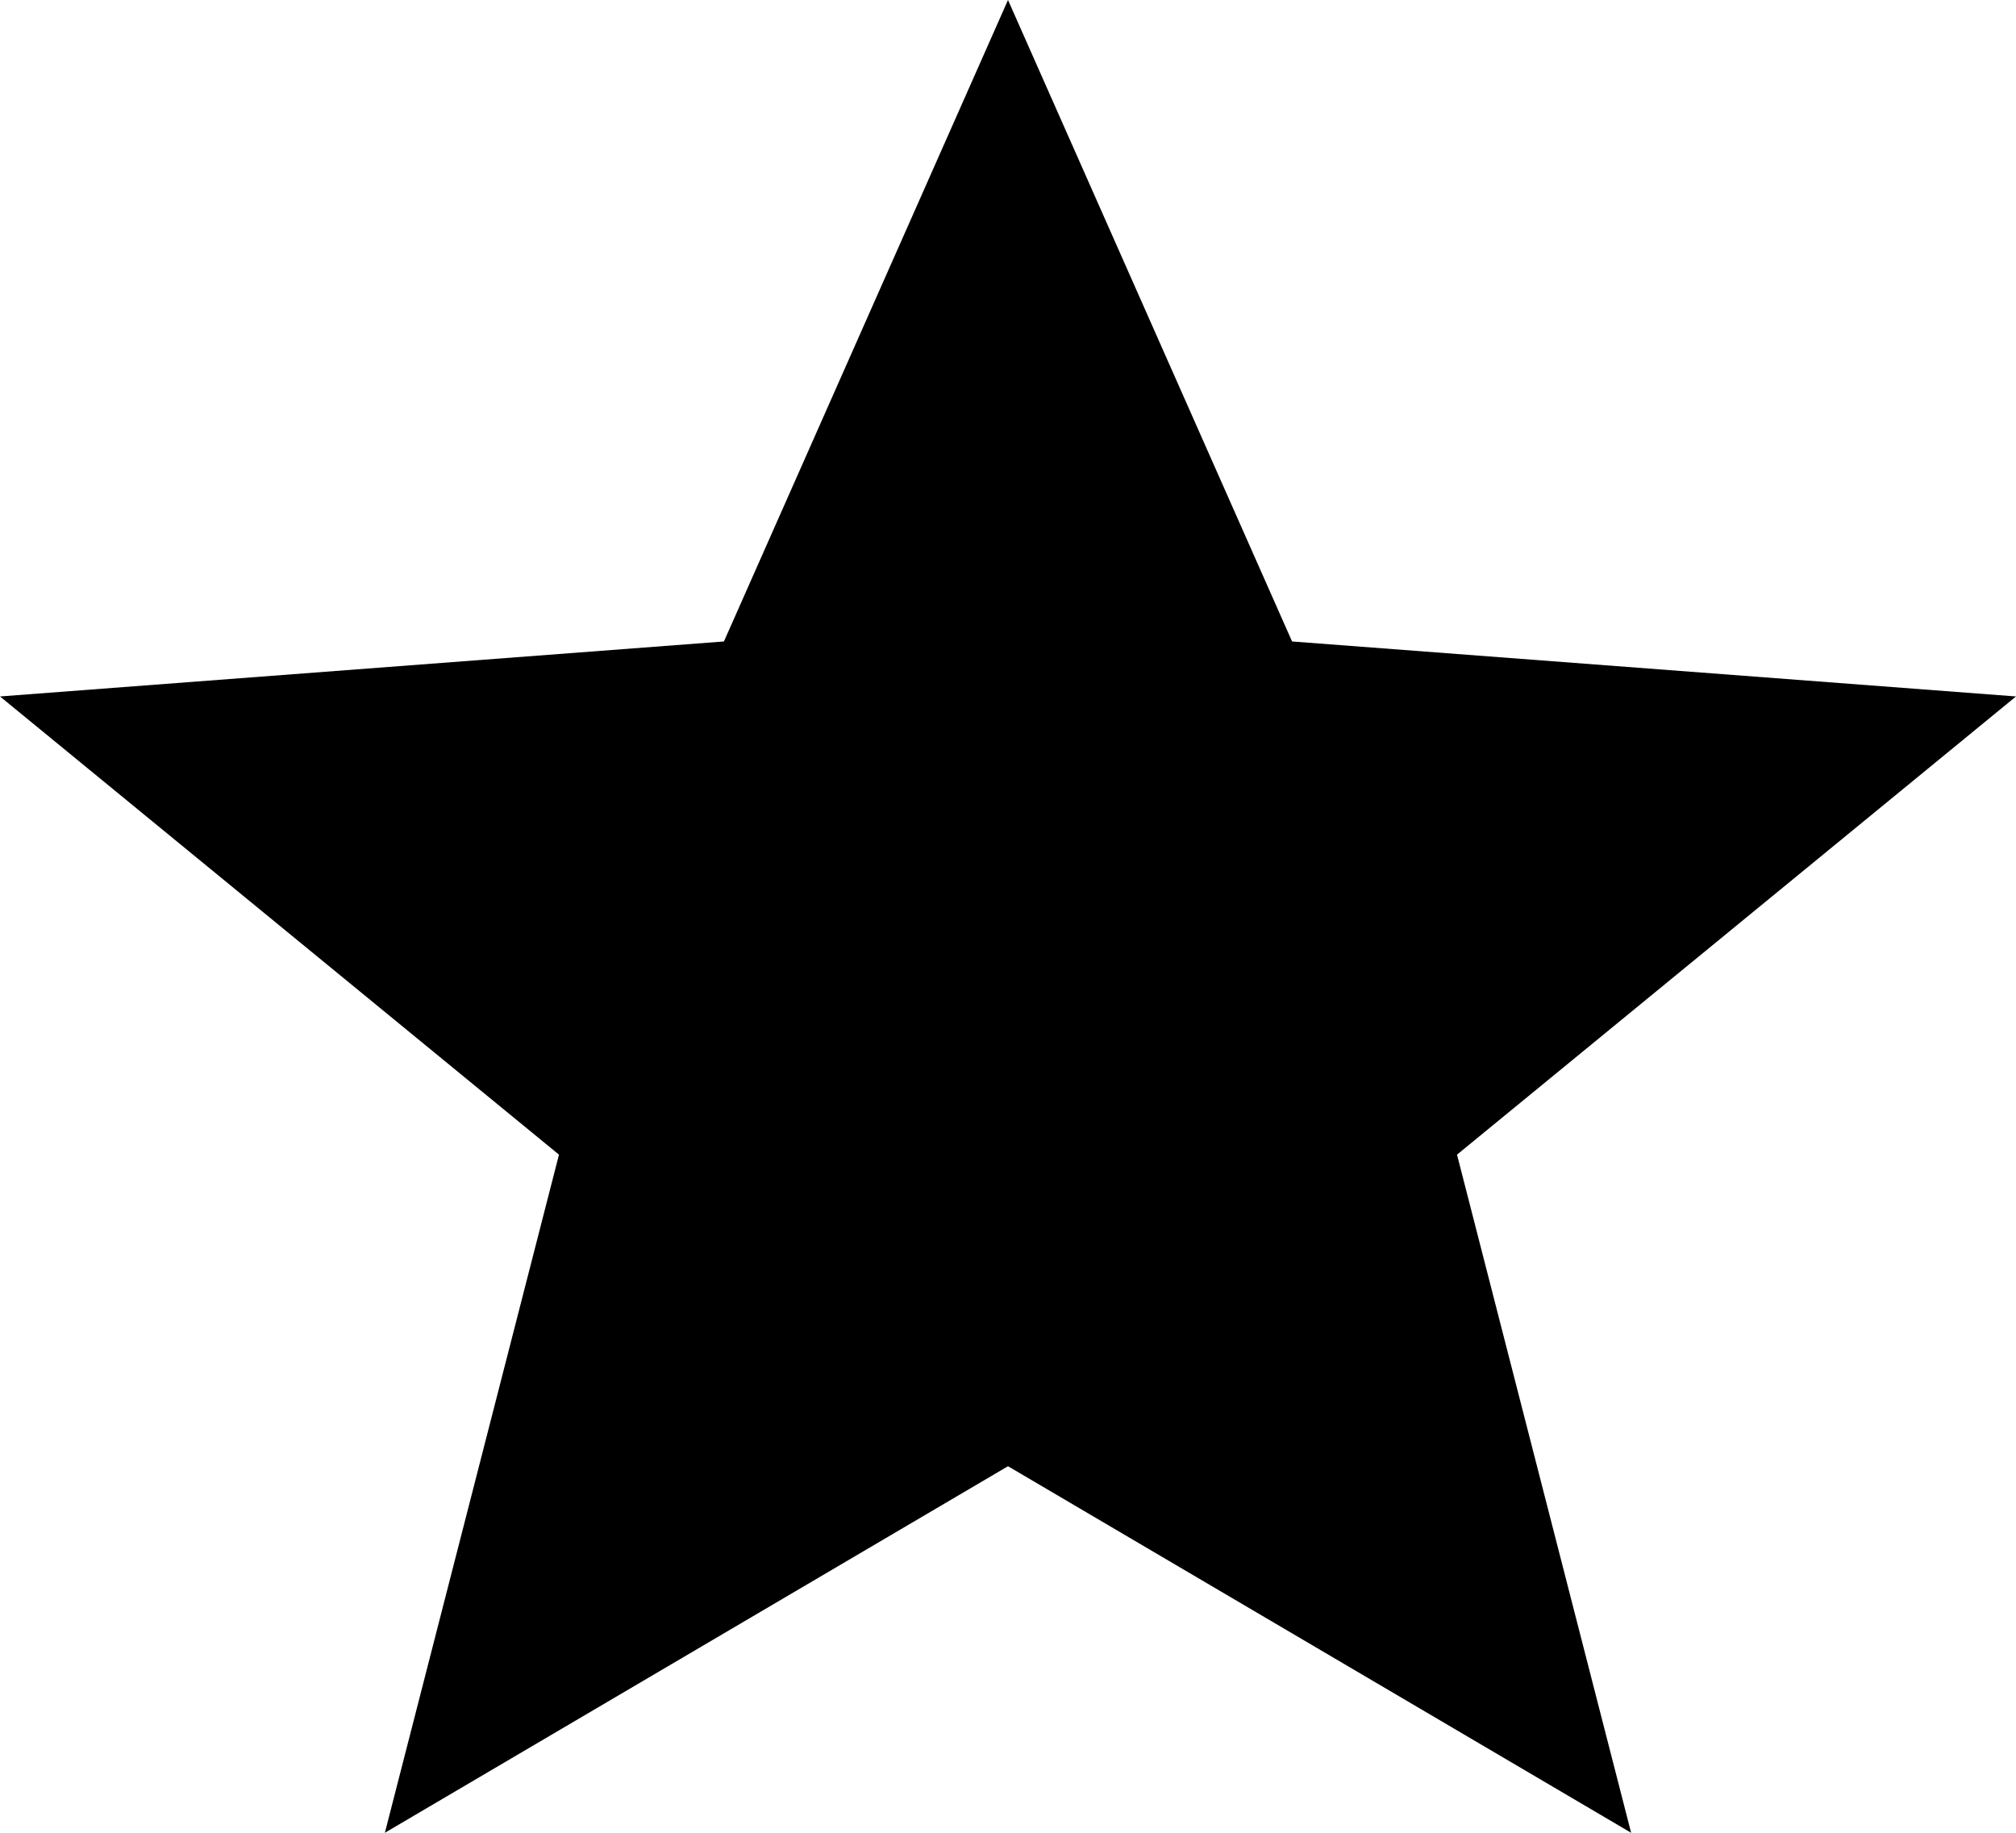
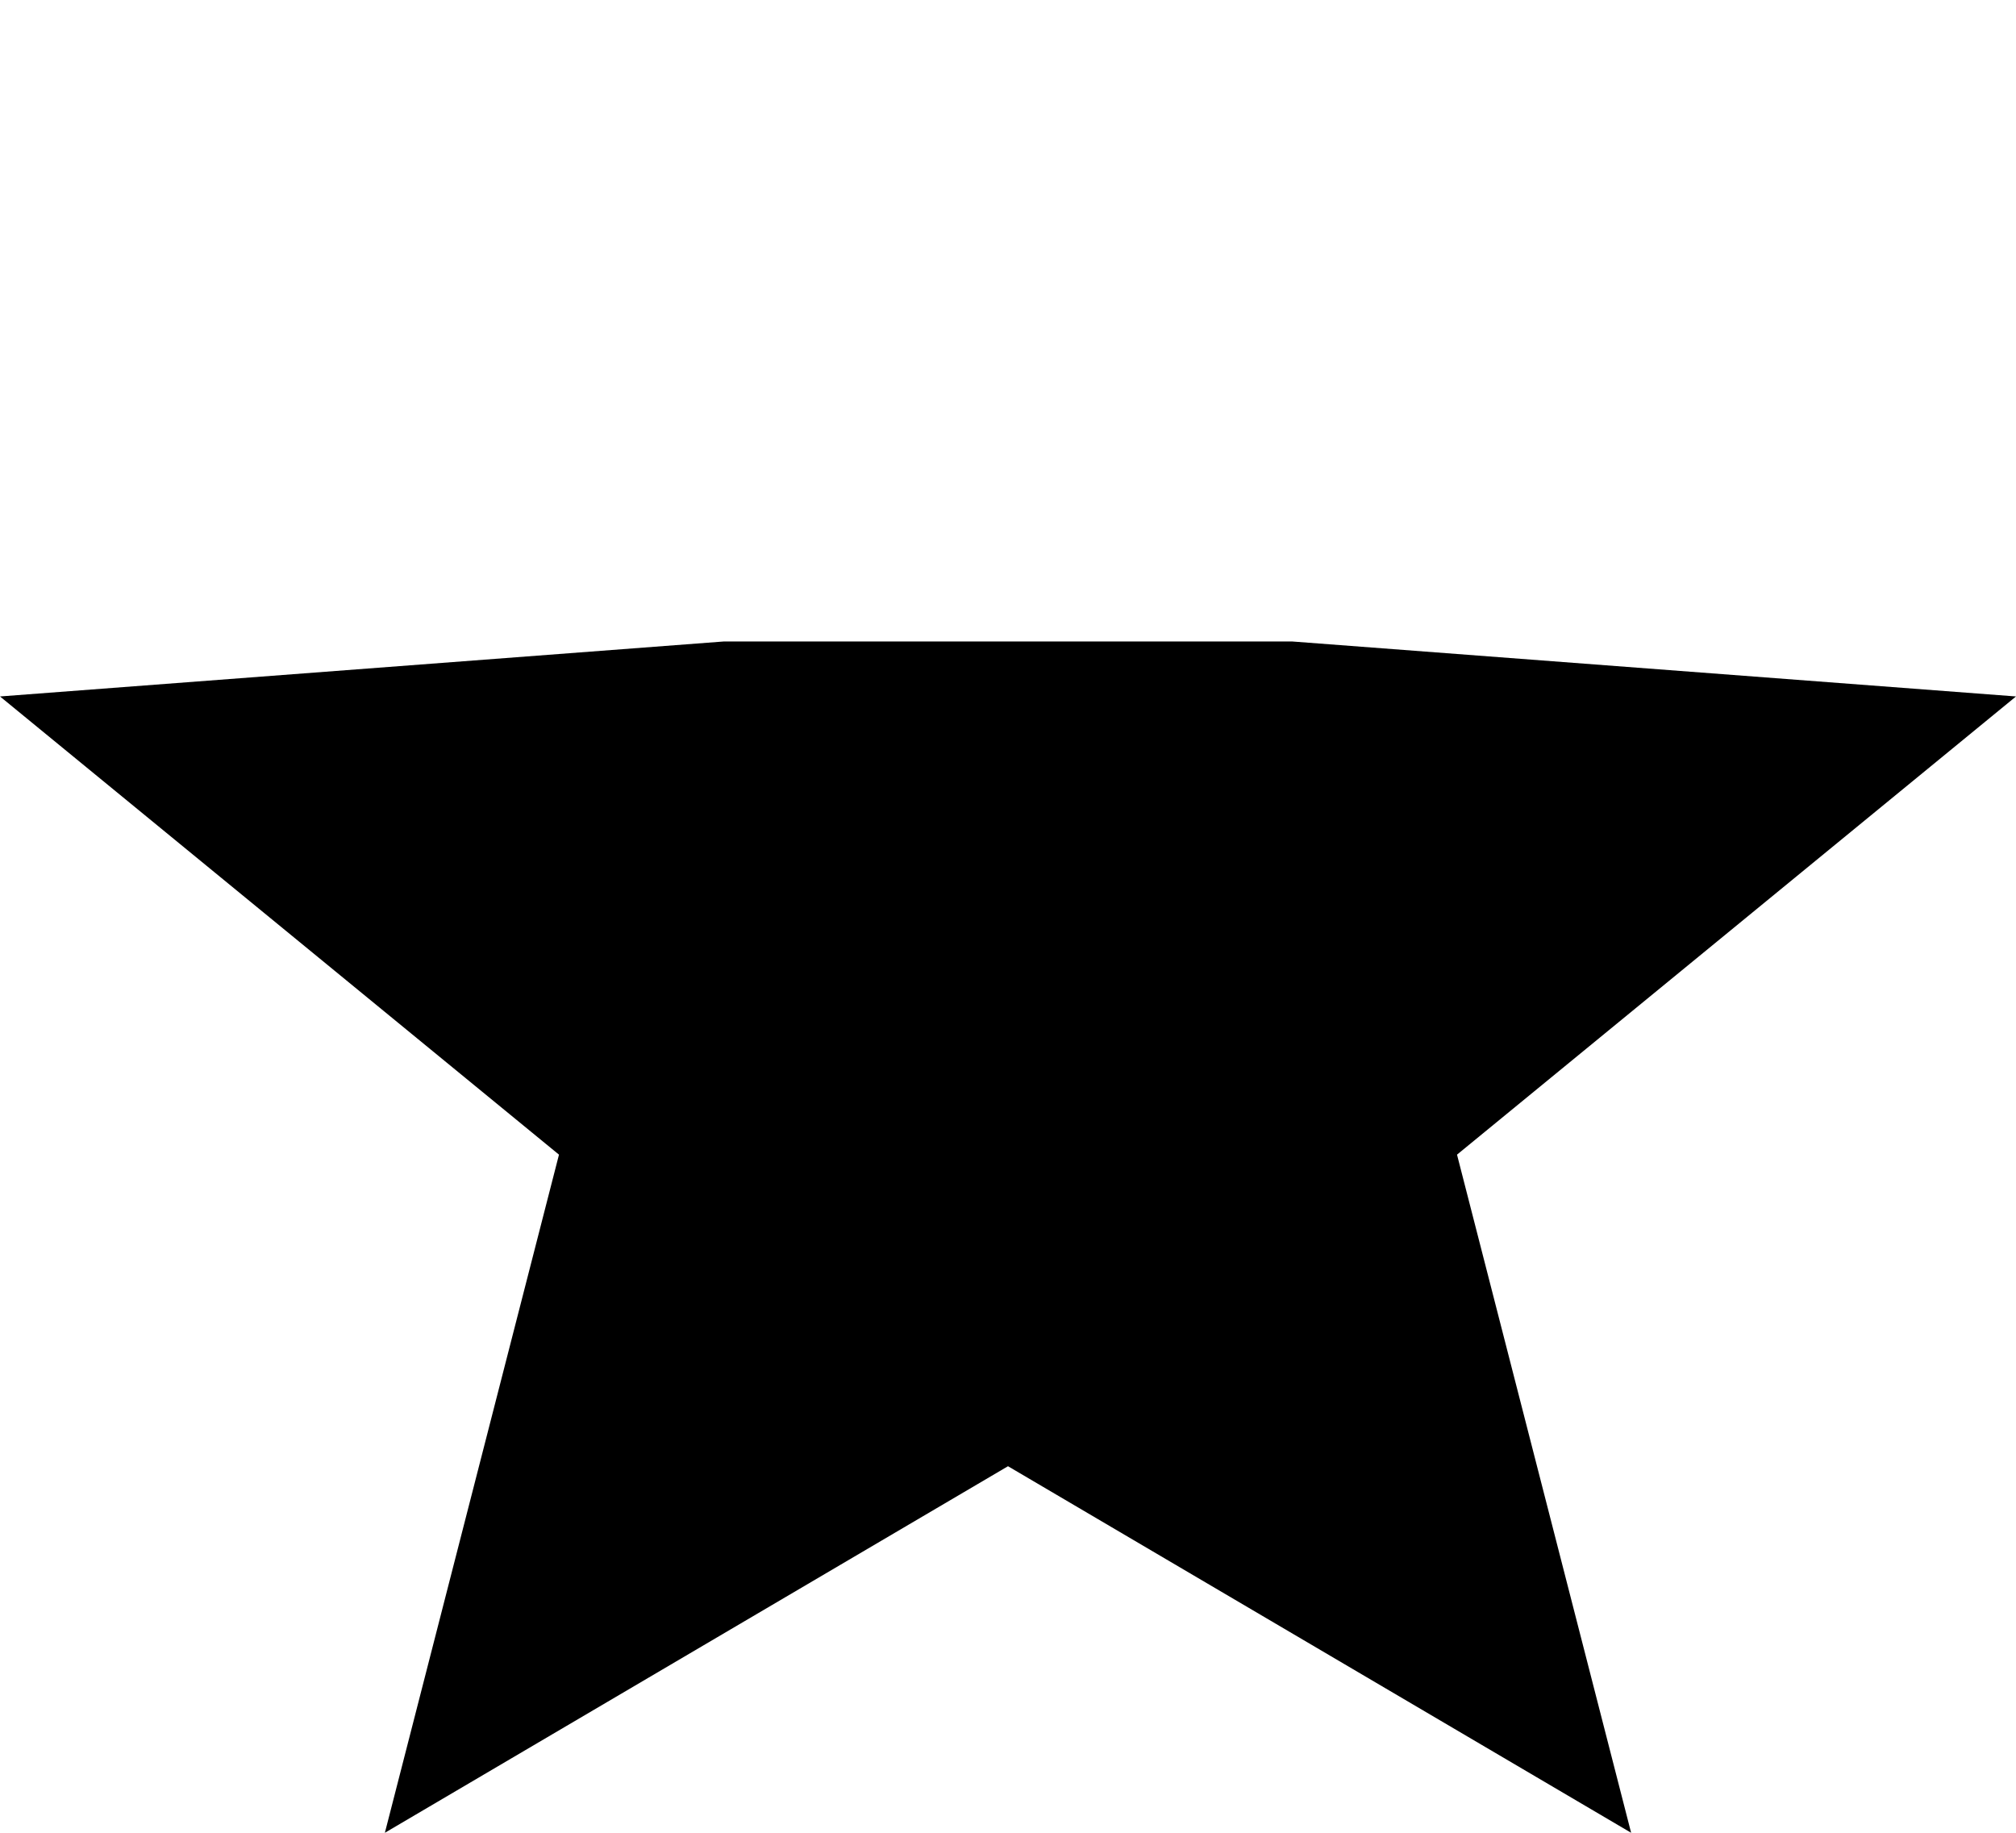
<svg xmlns="http://www.w3.org/2000/svg" version="1.1" id="Calque_1" x="0px" y="0px" viewBox="0 0 22 20" style="enable-background:new 0 0 22 20;" xml:space="preserve">
-   <path id="etoile-pleine" d="M4.2,20l6.8-4l6.8,4l-1.9-7.4l6.1-5L14.1,7L11,0L7.9,7L0,7.6l6.1,5L4.2,20z" />
+   <path id="etoile-pleine" d="M4.2,20l6.8-4l6.8,4l-1.9-7.4l6.1-5L14.1,7L7.9,7L0,7.6l6.1,5L4.2,20z" />
</svg>